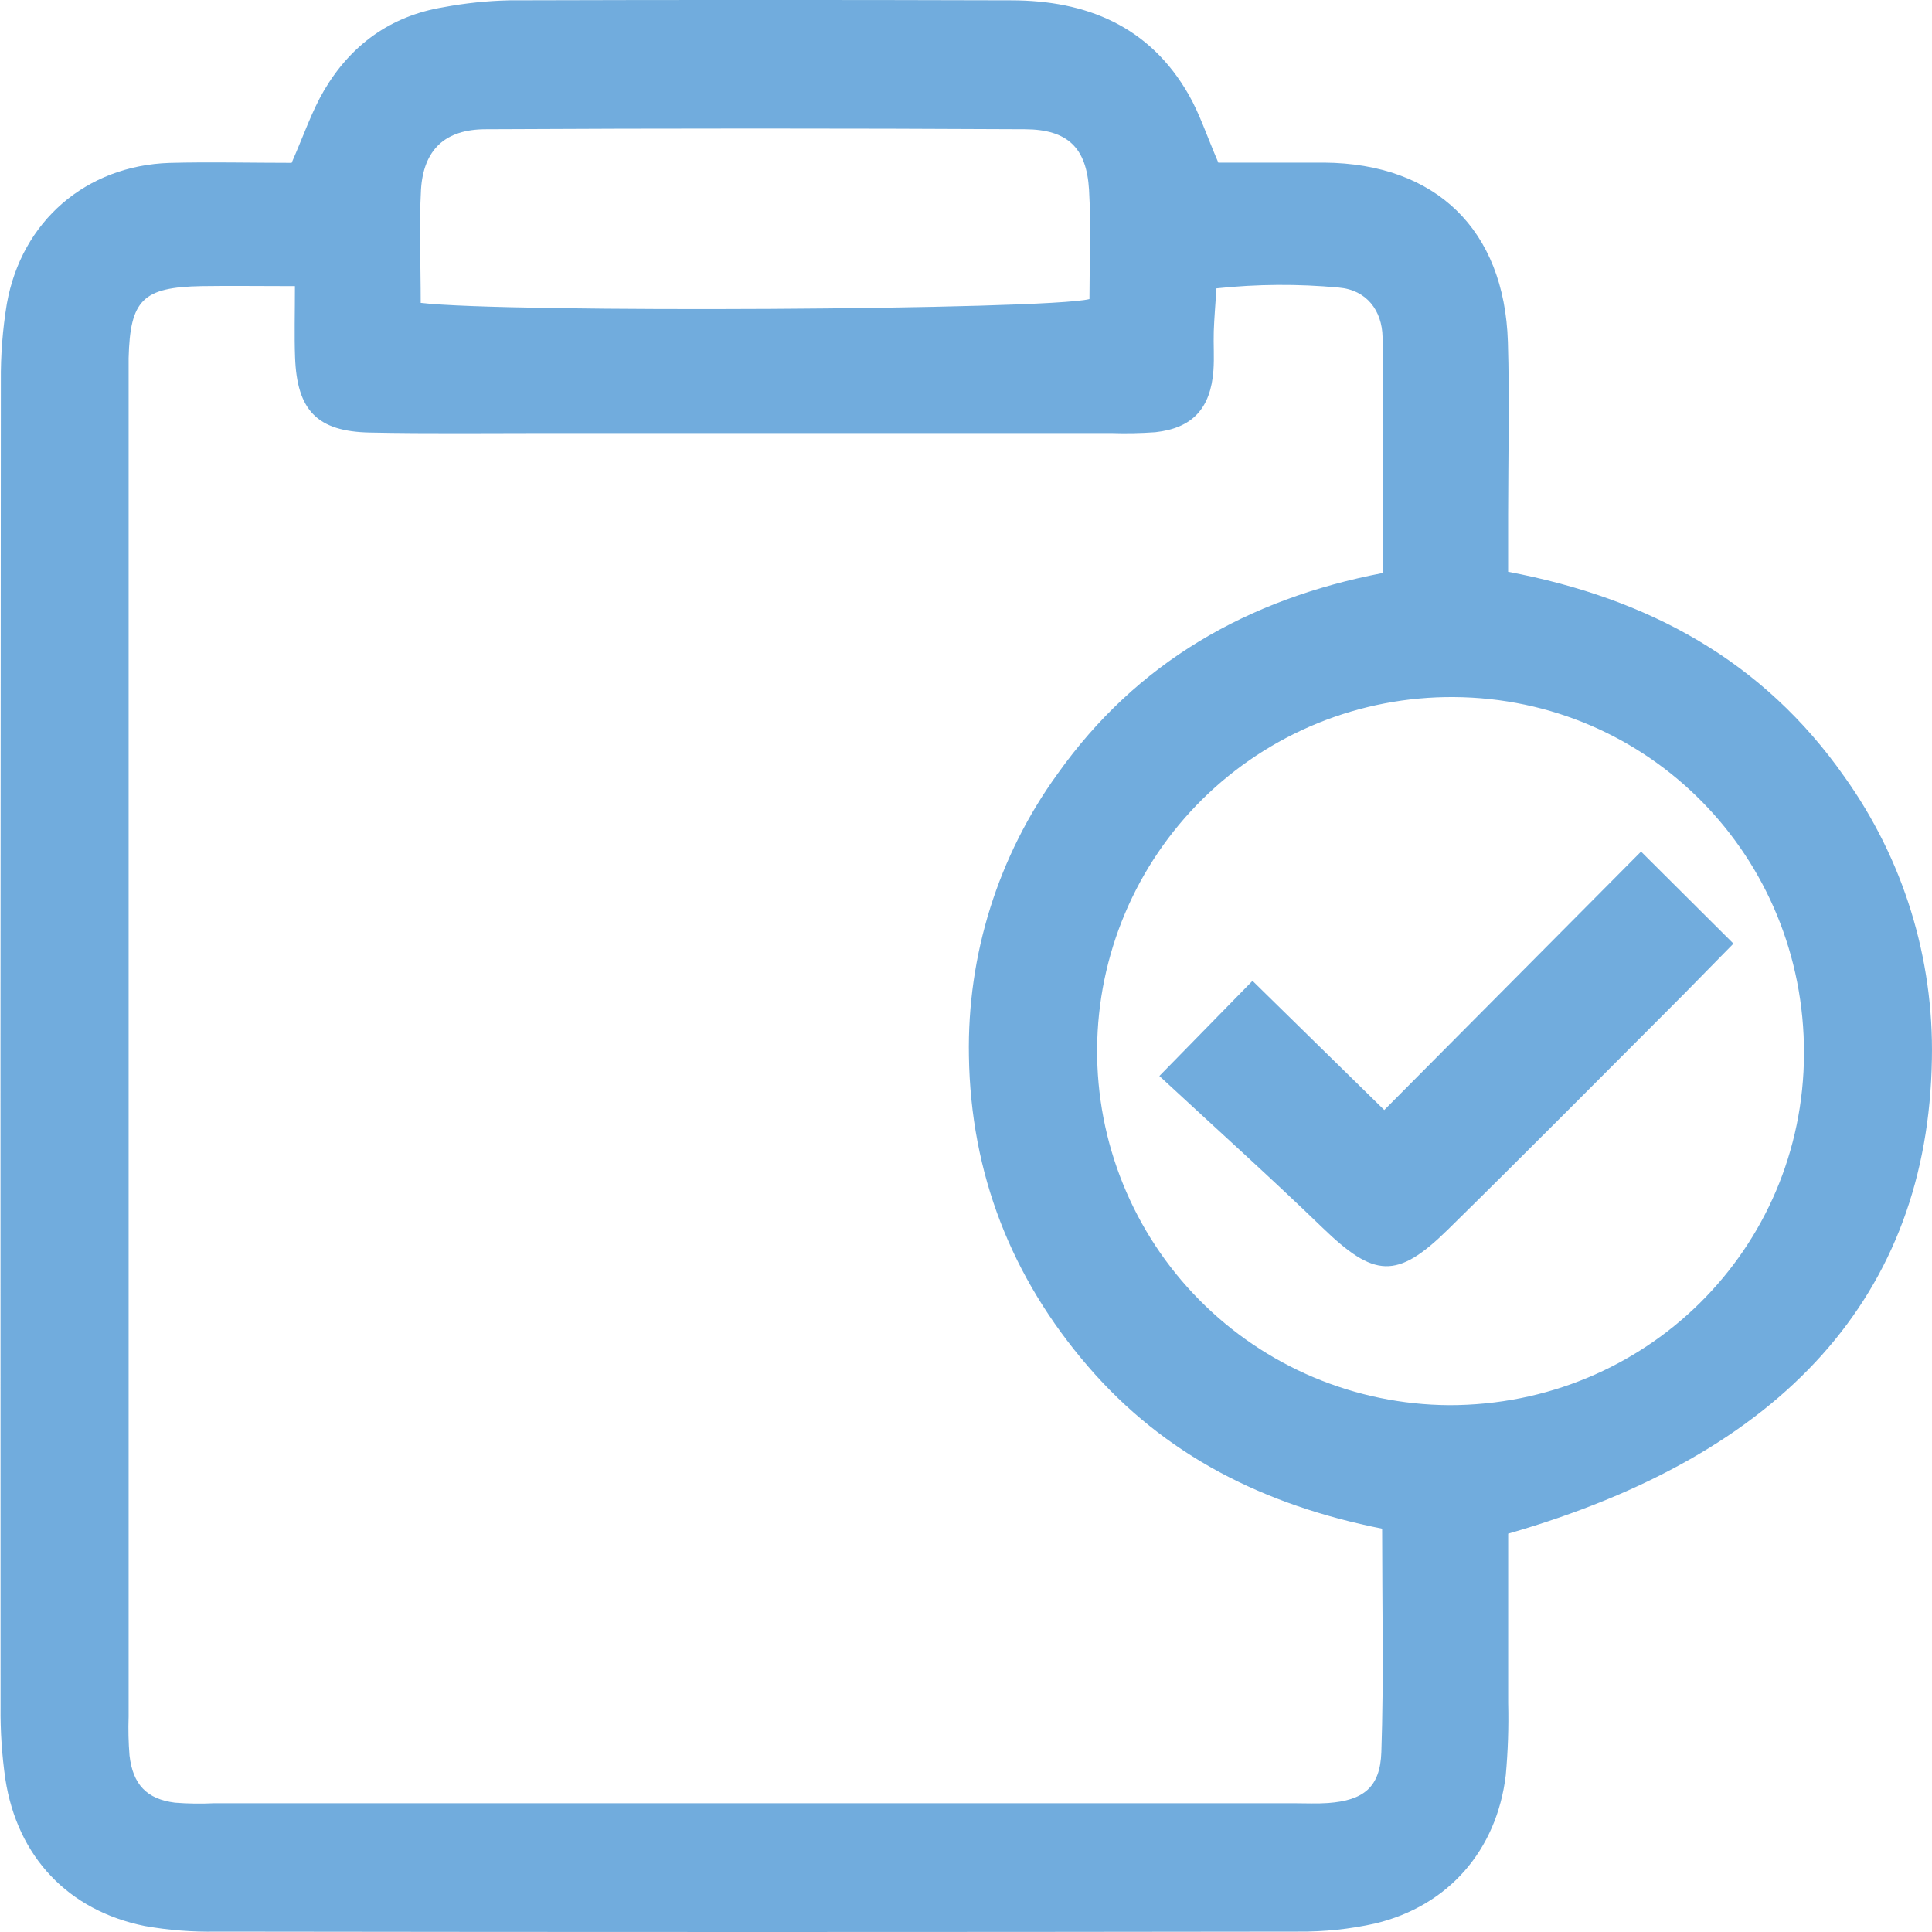
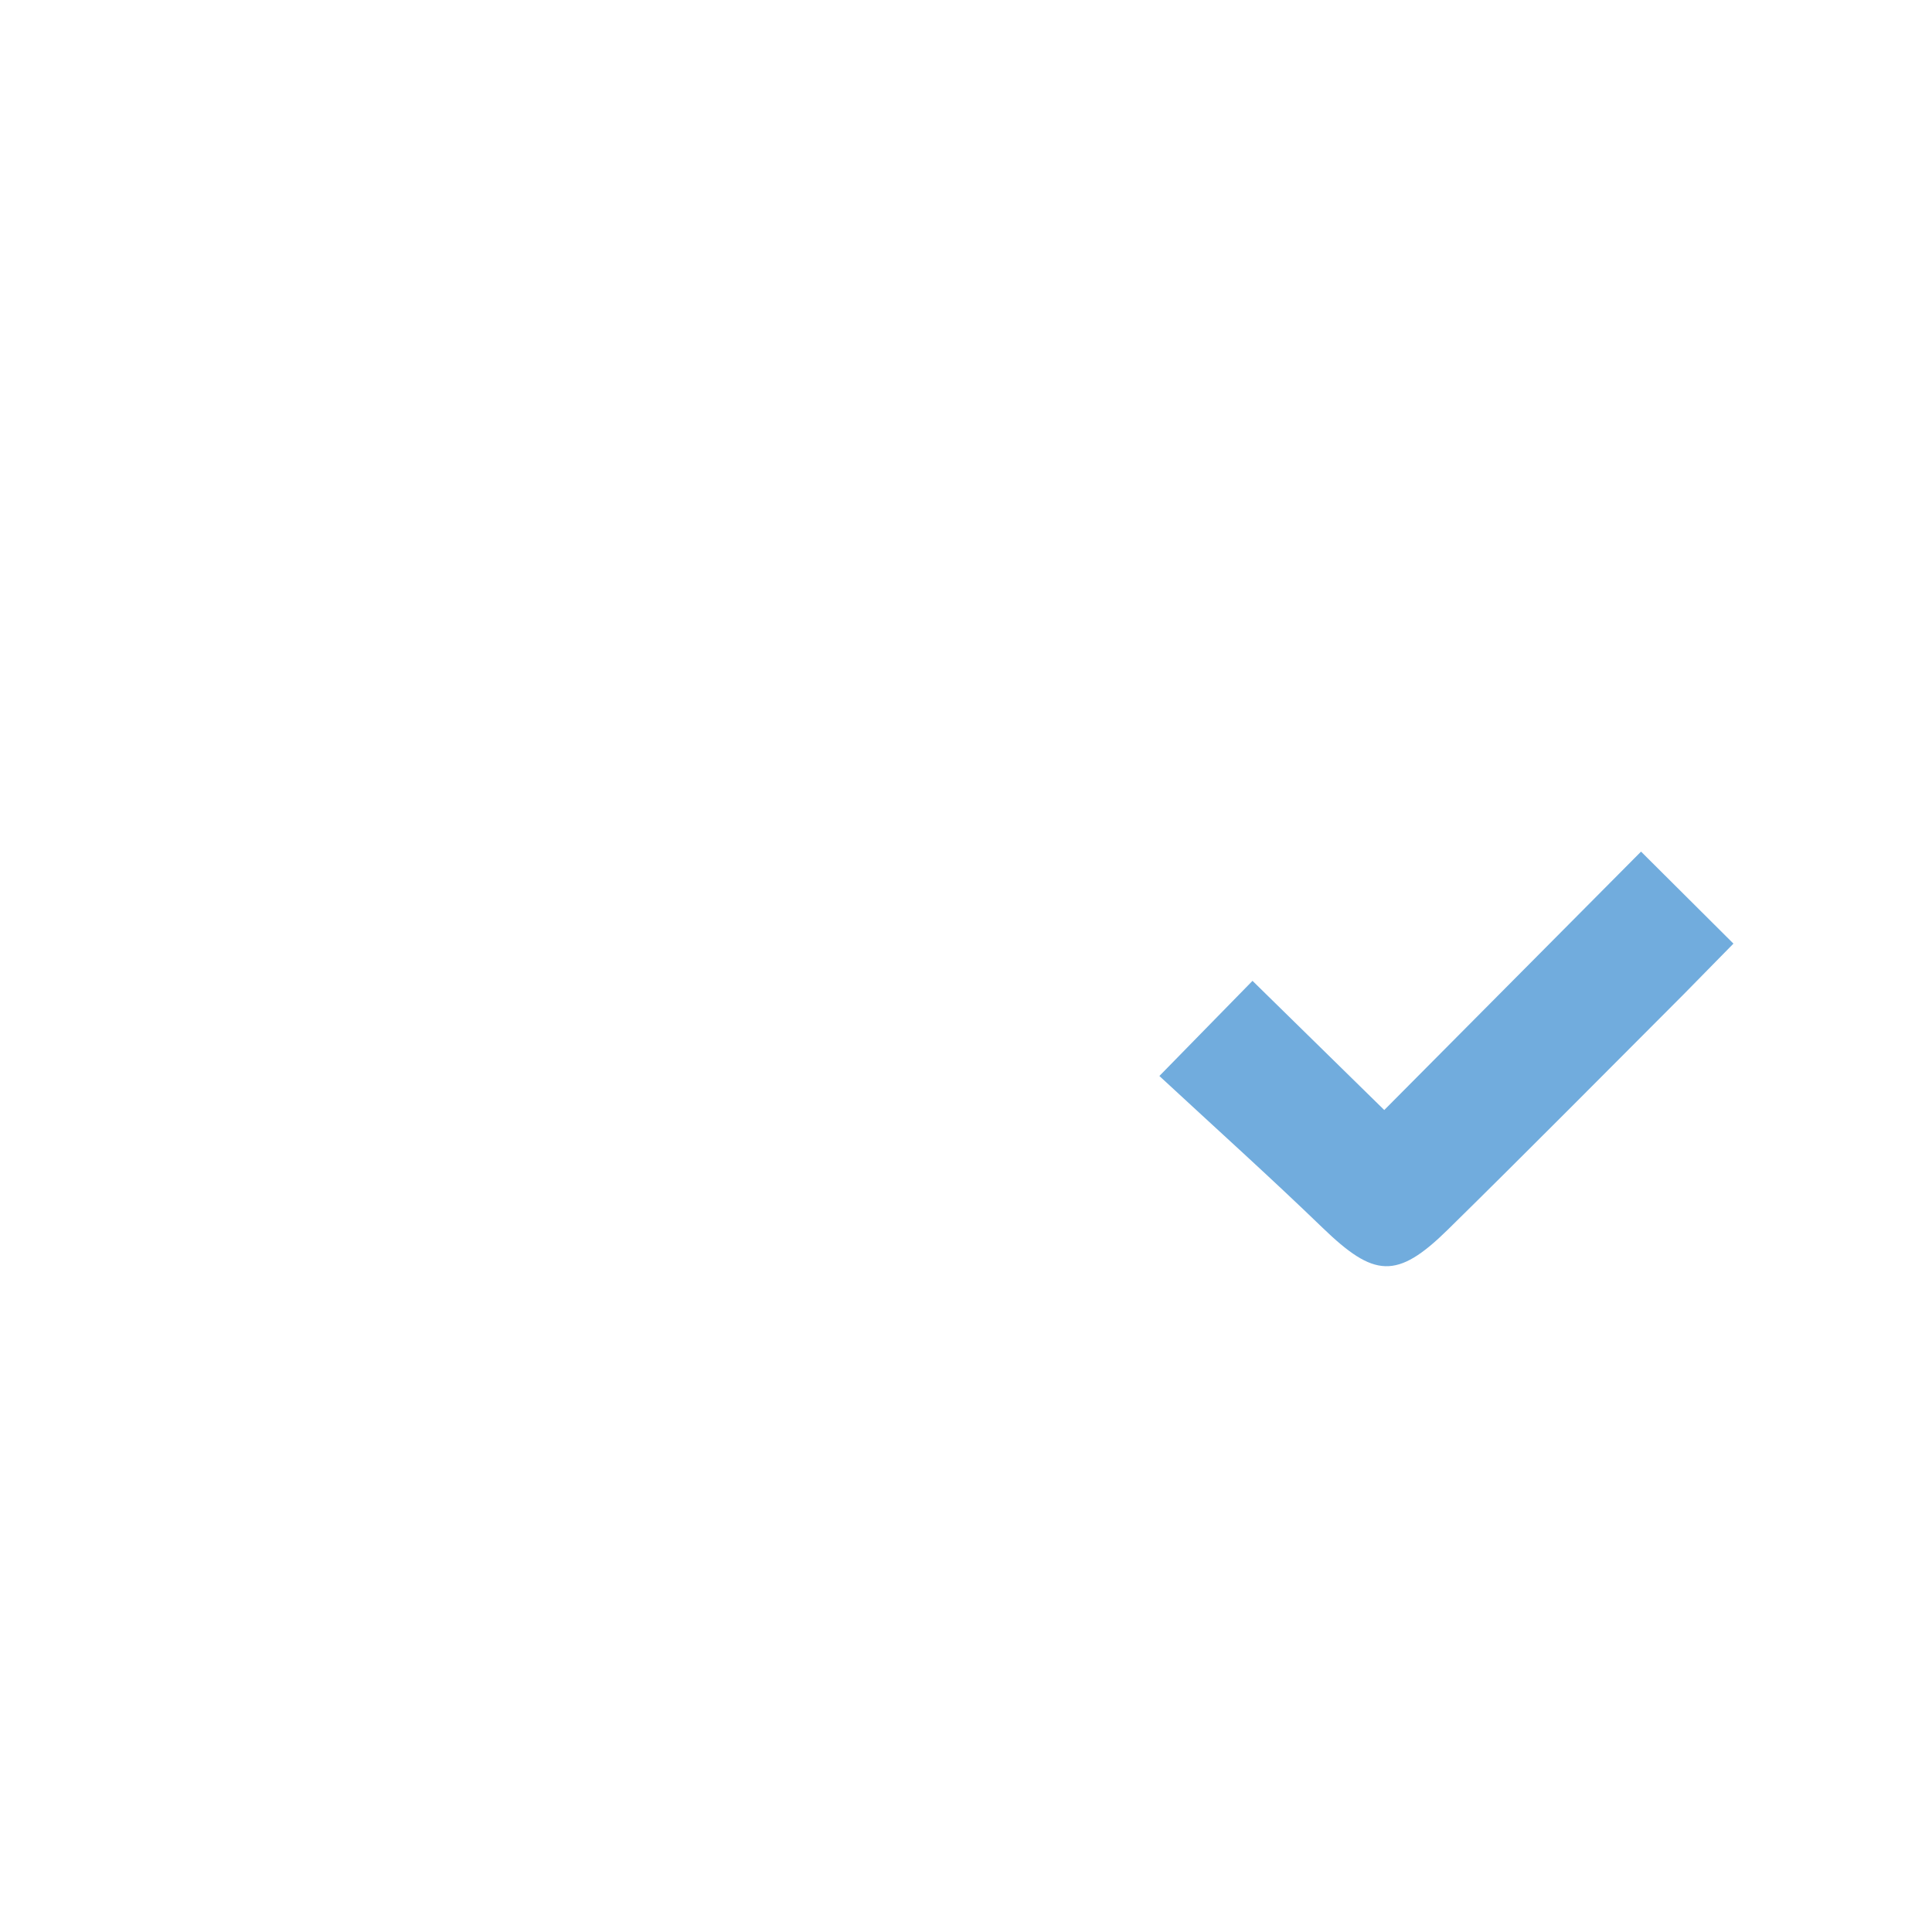
<svg xmlns="http://www.w3.org/2000/svg" width="75" height="75" viewBox="0 0 75 75" fill="none">
  <g clip-path="url(#clip0_167_95)">
-     <path d="M11.321 6.322C11.809 5.208 12.108 4.313 12.579 3.512C13.616 1.748 15.158 0.622 17.204 0.282C18.054 0.122 18.915 0.032 19.779 0.013C26.27 -0.006 32.761 -0.006 39.252 0.013C42.181 0.013 44.628 1.022 46.145 3.676C46.57 4.419 46.84 5.253 47.295 6.313C48.56 6.313 49.98 6.313 51.402 6.313C55.739 6.347 58.4 8.913 58.536 13.271C58.604 15.5 58.547 17.741 58.545 19.976V22.197C64.019 23.23 68.45 25.663 71.599 30.152C73.883 33.348 75.075 37.195 74.996 41.122C74.84 50.251 69.262 56.454 58.547 59.536C58.547 61.677 58.547 63.893 58.547 66.109C58.57 67.045 58.539 67.981 58.454 68.913C58.103 71.831 56.224 73.991 53.381 74.671C52.398 74.89 51.392 74.995 50.385 74.985C36.392 75.005 22.4 75.005 8.409 74.985C7.475 75.004 6.541 74.931 5.621 74.768C2.648 74.17 0.676 72.084 0.208 69.066C0.075 68.14 0.012 67.206 0.022 66.27C0.015 49.115 0.019 31.958 0.033 14.799C0.024 13.792 0.102 12.785 0.266 11.79C0.836 8.588 3.341 6.428 6.584 6.324C8.135 6.282 9.717 6.322 11.321 6.322ZM11.449 11.107C10.094 11.107 8.961 11.09 7.827 11.107C5.538 11.15 5.051 11.638 4.993 13.904C4.993 14.12 4.993 14.335 4.993 14.552C4.993 31.915 4.993 49.278 4.993 66.64C4.975 67.144 4.987 67.649 5.028 68.152C5.16 69.279 5.699 69.842 6.794 69.98C7.297 70.019 7.802 70.026 8.306 70.002H50.257C50.69 70.002 51.123 70.024 51.558 69.993C52.918 69.892 53.578 69.396 53.624 68.016C53.721 65.158 53.654 62.294 53.654 59.343C49.084 58.434 45.223 56.514 42.235 53.042C39.247 49.571 37.684 45.544 37.613 41.001C37.541 37.072 38.748 33.226 41.053 30.043C44.115 25.734 48.389 23.26 53.689 22.242C53.689 19.103 53.725 16.094 53.671 13.087C53.652 12.054 53.05 11.252 51.968 11.163C50.389 11.015 48.8 11.026 47.222 11.194C47.178 11.876 47.135 12.366 47.118 12.866C47.102 13.366 47.142 13.876 47.105 14.378C46.996 15.864 46.284 16.621 44.849 16.779C44.274 16.82 43.696 16.831 43.119 16.811H21.273C18.967 16.811 16.659 16.839 14.355 16.792C12.311 16.75 11.529 15.932 11.454 13.869C11.423 13.026 11.449 12.177 11.449 11.107ZM70.031 40.903C70.053 33.258 64.012 27.106 56.434 27.06C54.628 27.048 52.838 27.391 51.164 28.07C49.492 28.75 47.969 29.752 46.683 31.02C45.398 32.287 44.374 33.796 43.672 35.459C42.97 37.121 42.602 38.906 42.59 40.711C42.578 42.516 42.921 44.306 43.601 45.978C44.281 47.65 45.283 49.172 46.552 50.457C47.82 51.742 49.329 52.765 50.993 53.467C52.657 54.169 54.442 54.536 56.248 54.549C63.886 54.556 70.01 48.495 70.031 40.903ZM16.327 11.757C19.629 12.153 40.67 12.034 42.292 11.61C42.292 10.221 42.359 8.787 42.276 7.363C42.179 5.741 41.453 5.026 39.795 5.017C32.815 4.98 25.836 4.98 18.856 5.017C17.273 5.017 16.44 5.815 16.343 7.359C16.267 8.778 16.332 10.212 16.332 11.757H16.327Z" fill="#71ACDD" />
    <path d="M63.705 33.059L67.292 36.631C66.638 37.298 65.991 37.957 65.354 38.605C62.308 41.653 59.277 44.716 56.203 47.736C54.221 49.684 53.342 49.593 51.34 47.66C49.339 45.726 47.243 43.841 45.007 41.77L48.622 38.076L53.737 43.091L63.705 33.059Z" fill="#71ACDD" />
  </g>
  <defs>
    <clipPath id="clip0_167_95">
      <rect width="75" height="75" fill="white" />
    </clipPath>
  </defs>
</svg>